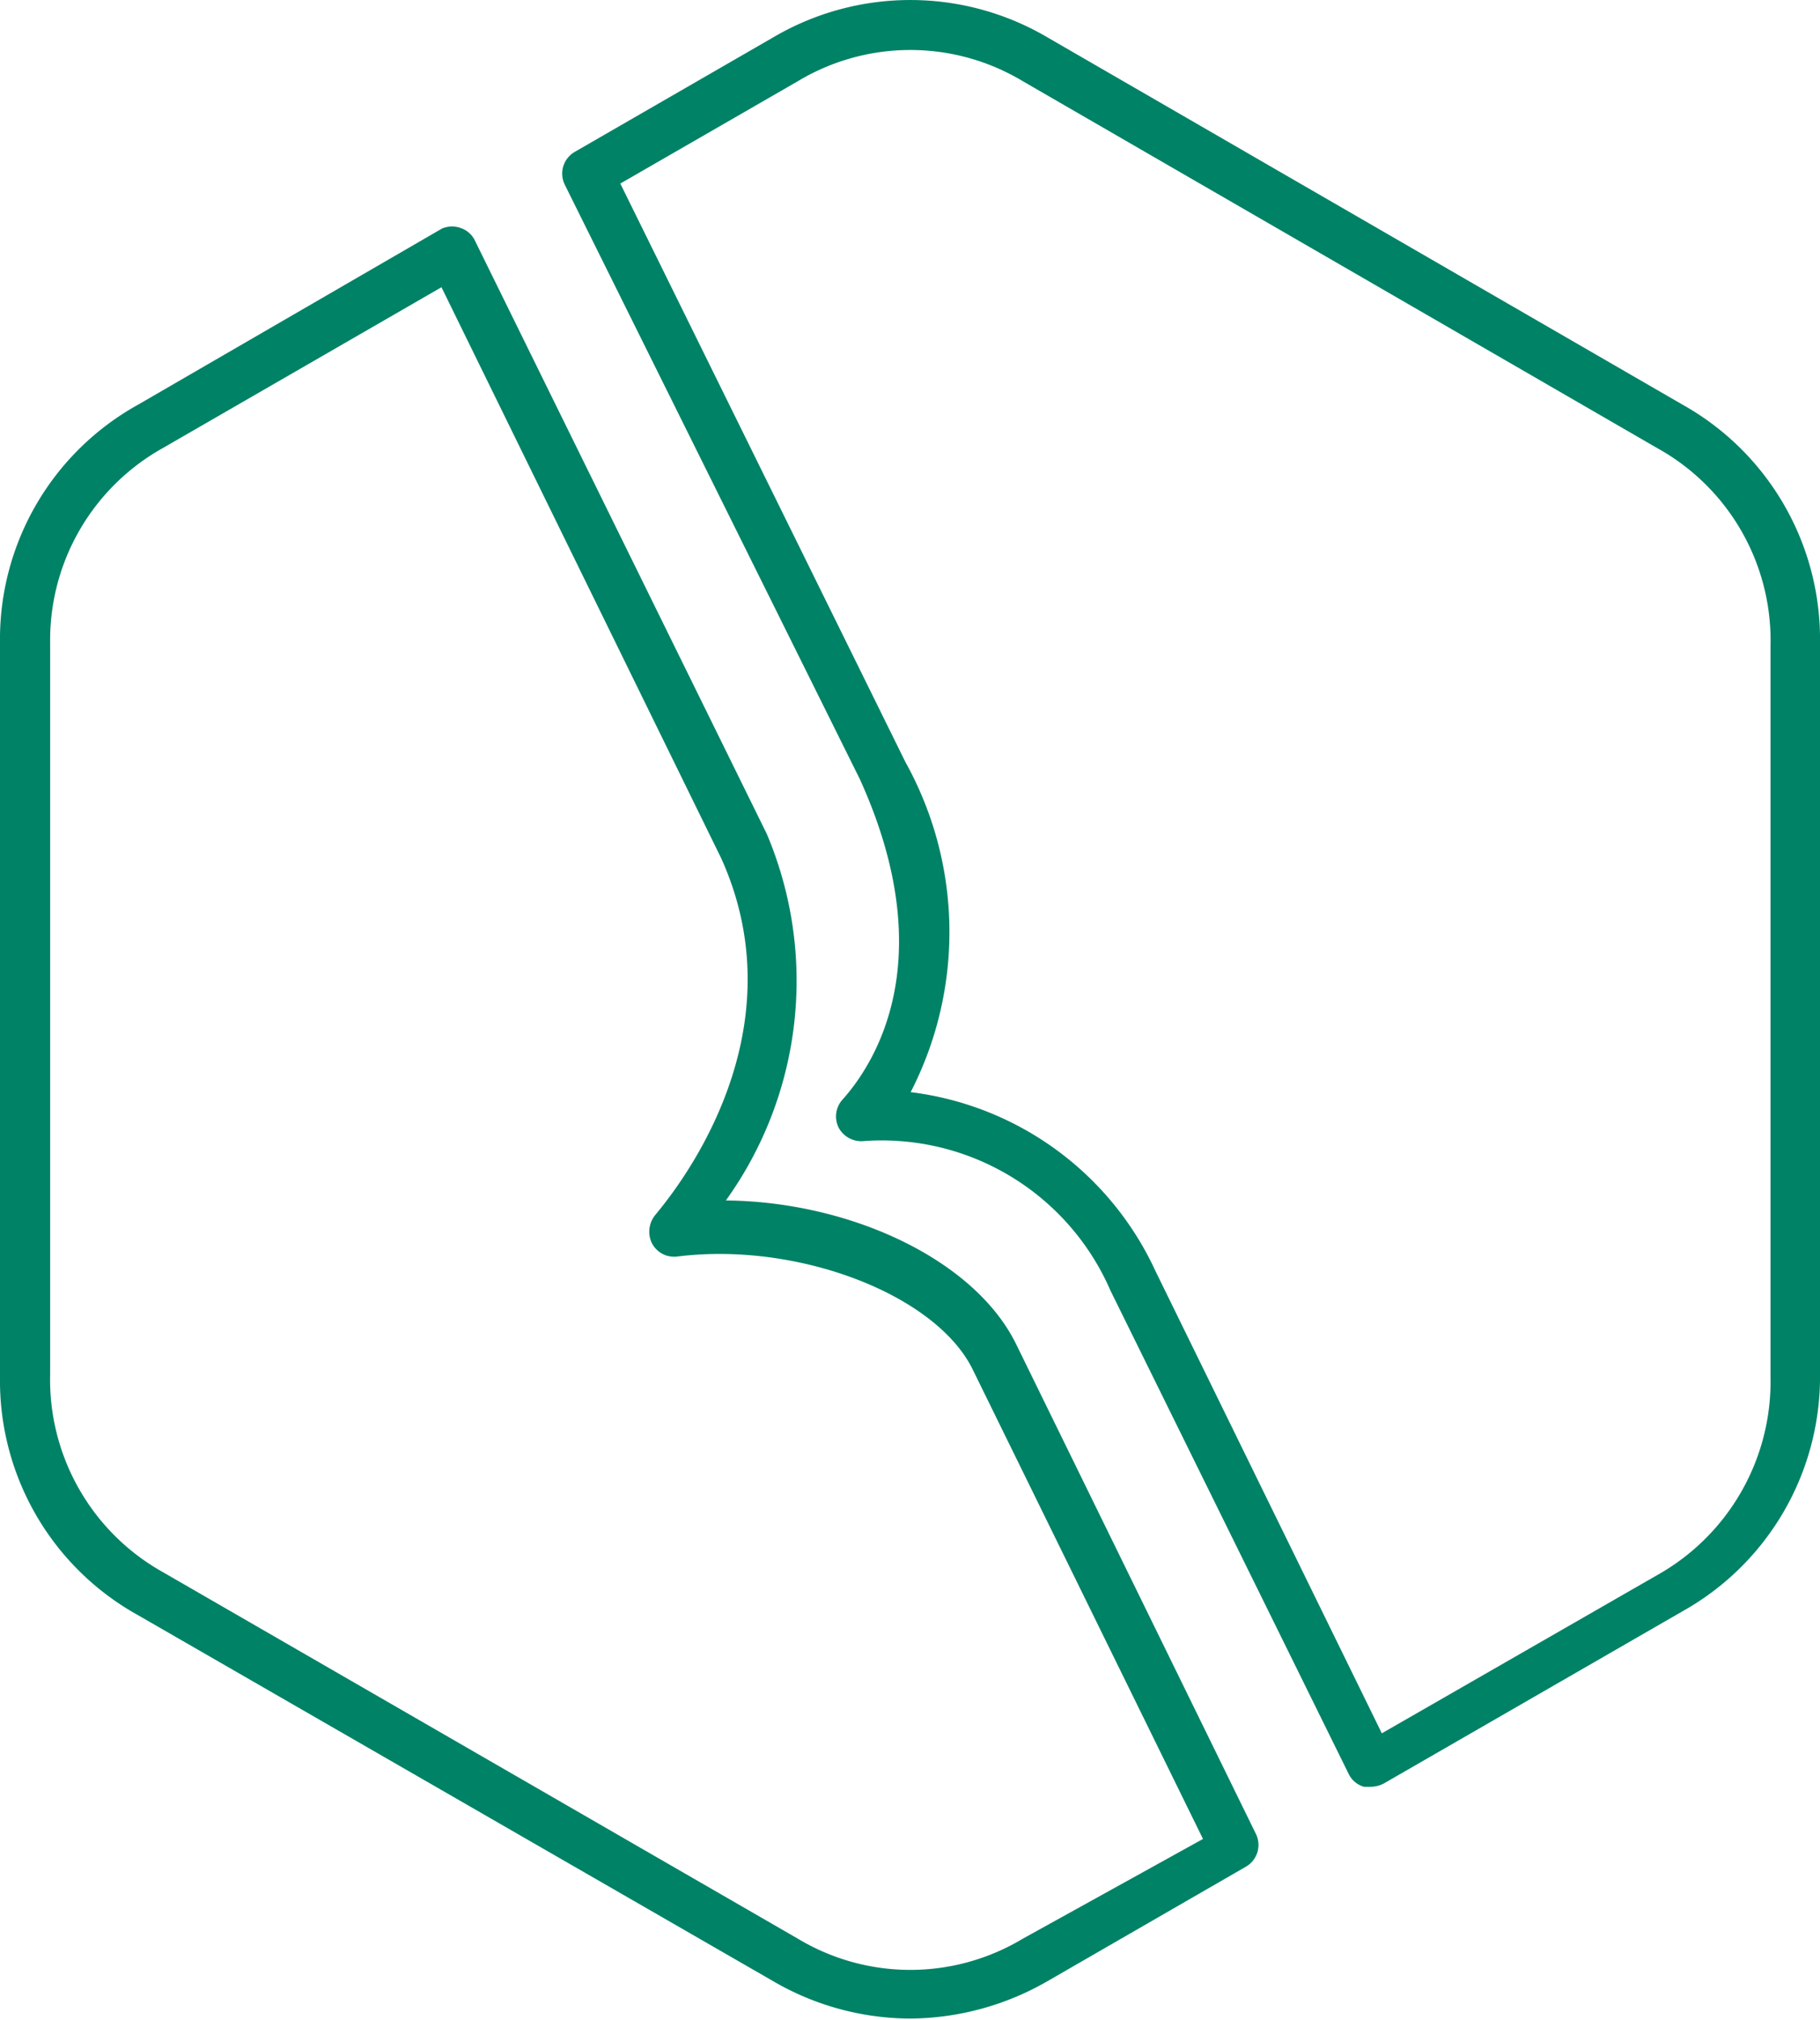
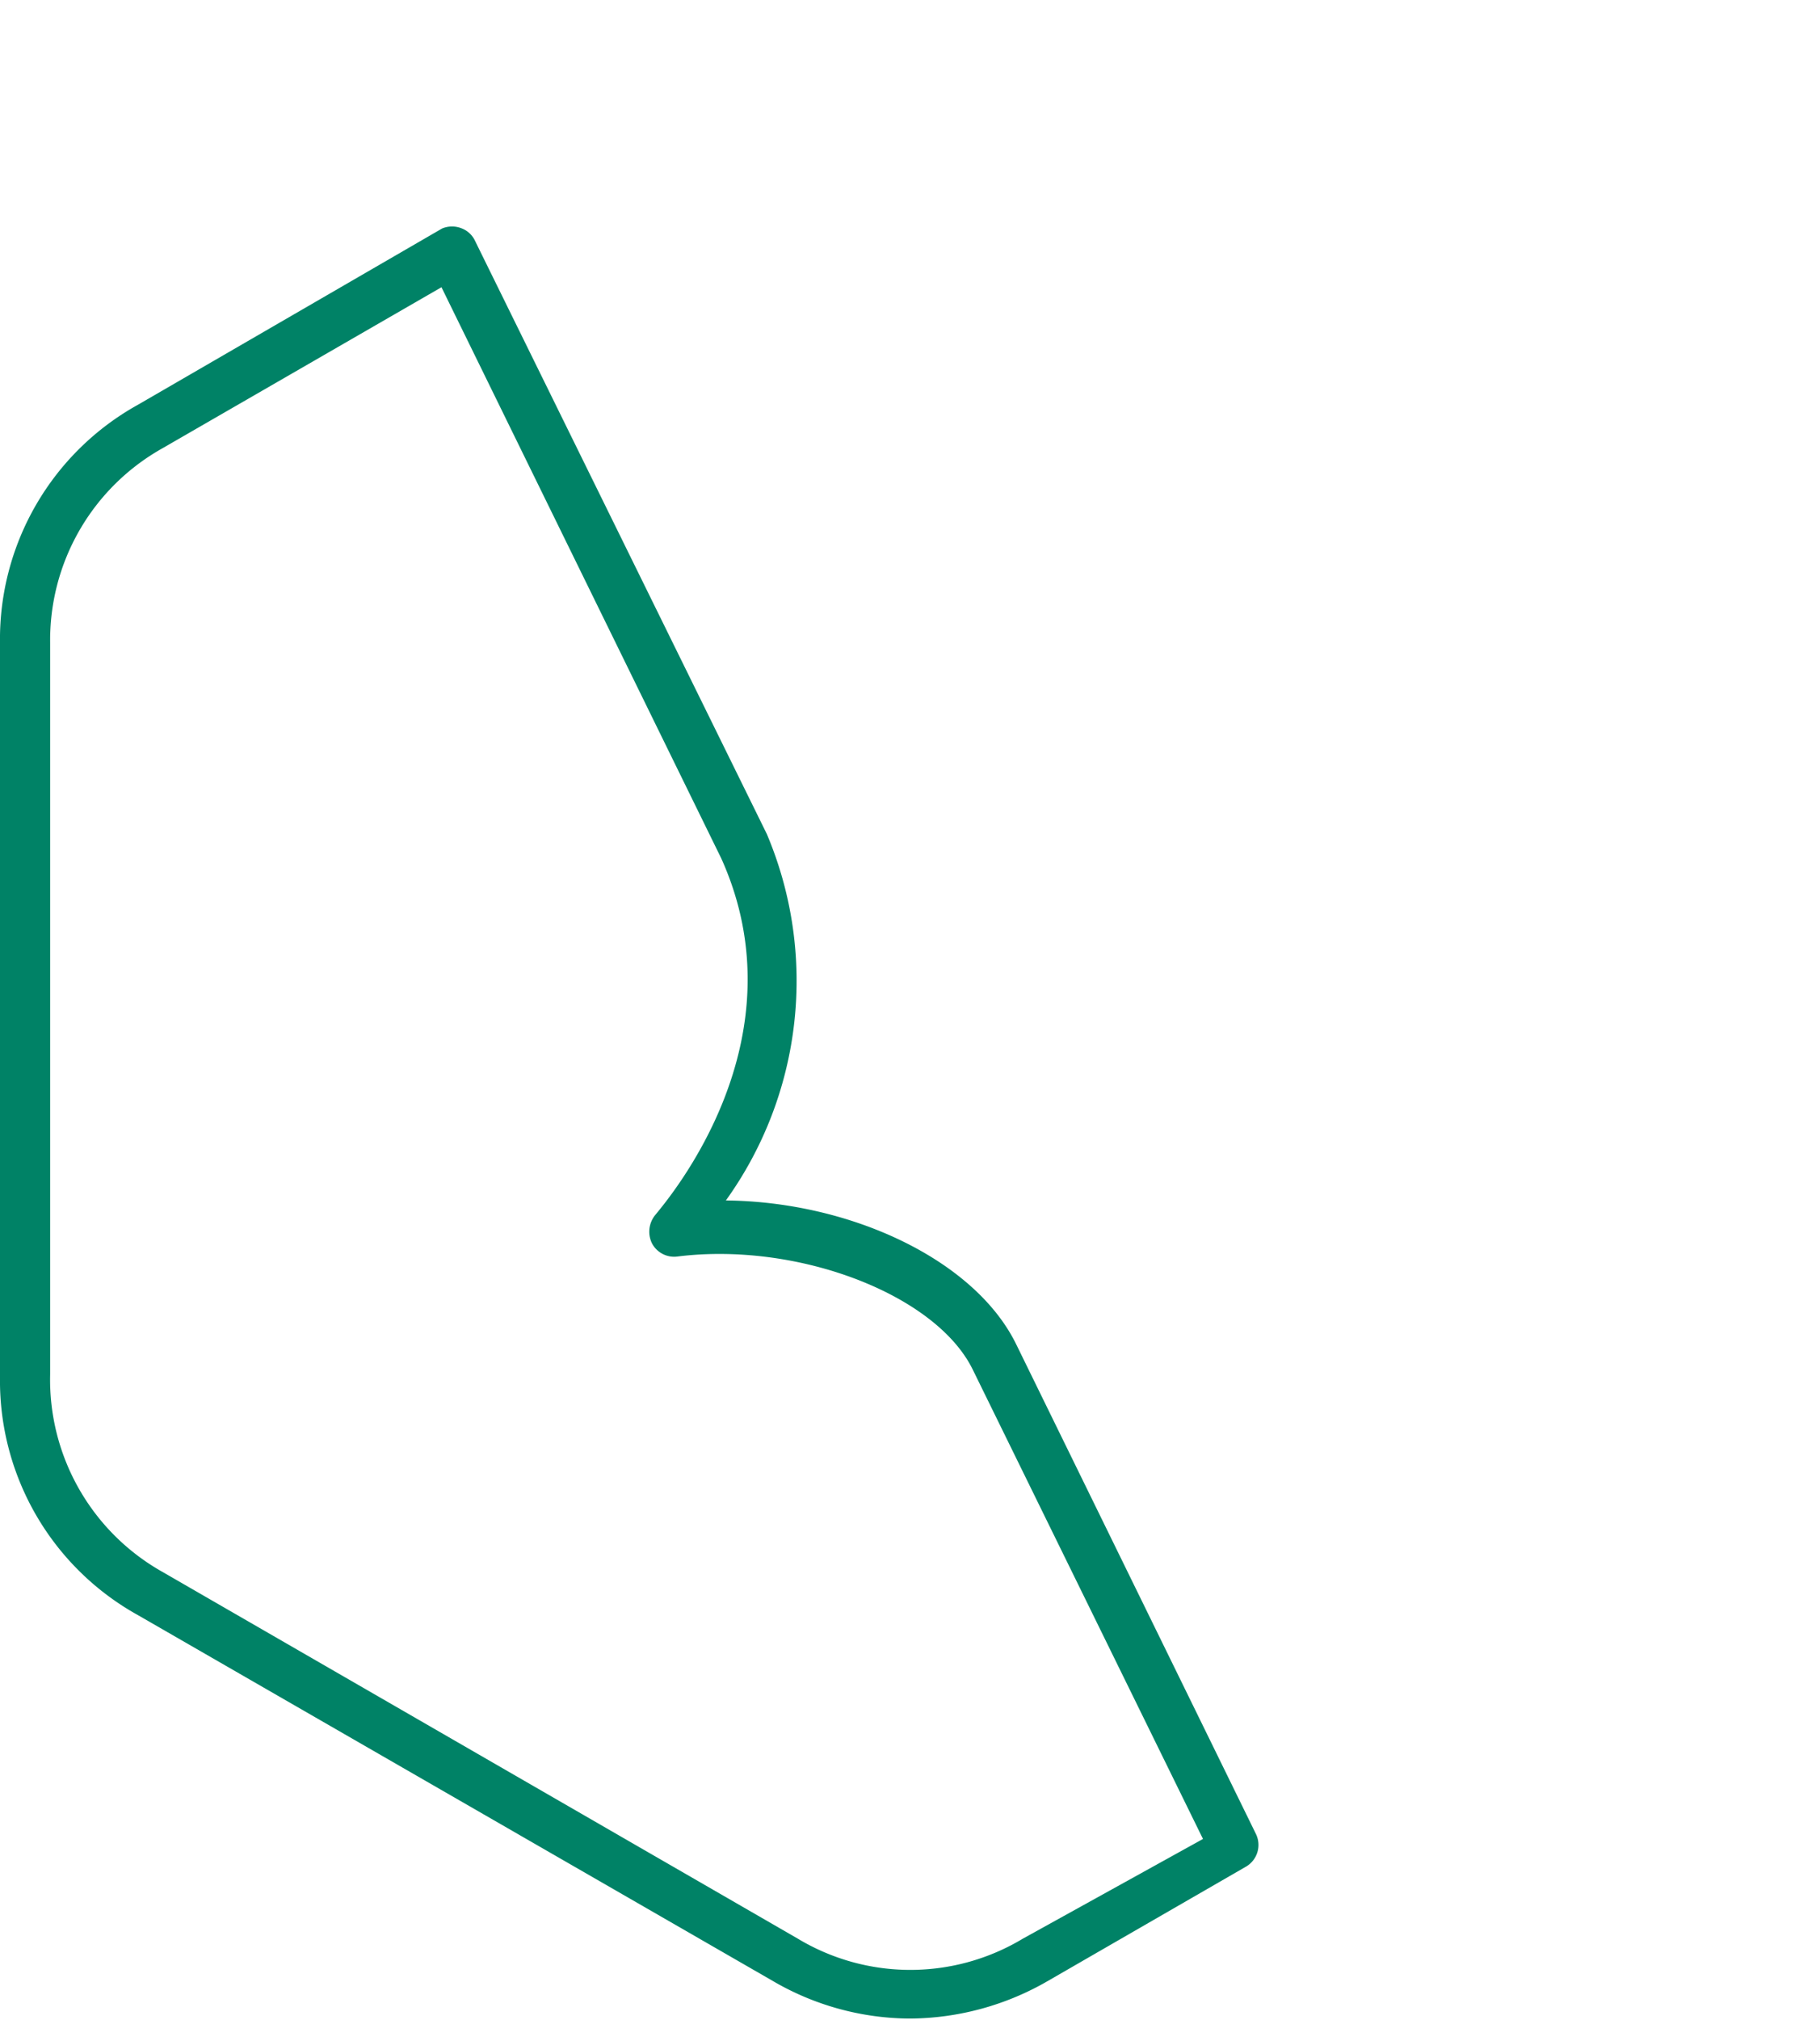
<svg xmlns="http://www.w3.org/2000/svg" viewBox="0 0 27.58 30.59">
  <defs>
    <style>.cls-1{fill:#008266;}</style>
  </defs>
  <g id="Layer_2" data-name="Layer 2">
    <g id="Layer_1-2" data-name="Layer 1">
      <g id="Layer_1-3" data-name="Layer_1">
        <path class="cls-1" d="M15.4,20.36c-.62-1.27-2.49-2.16-4.4-2.18a5.7,5.7,0,0,0,.62-5.55l-4.43-9A.37.37,0,0,0,7,3.46a.39.39,0,0,0-.3,0L2.09,6.13A4.06,4.06,0,0,0,0,9.74V20.85a4.06,4.06,0,0,0,2.09,3.61L11.71,30a4.15,4.15,0,0,0,2.08.57A4.22,4.22,0,0,0,15.88,30l3-1.73a.38.38,0,0,0,.15-.5Zm.1,9a3.31,3.31,0,0,1-3.41,0L2.47,23.81a3.34,3.34,0,0,1-1.71-3V9.74a3.33,3.33,0,0,1,1.7-2.95L6.69,4.35,10.93,13c1.24,2.75-.78,5.13-1,5.4a.4.4,0,0,0-.05.43.38.38,0,0,0,.38.2c1.82-.23,3.92.57,4.48,1.71l3.49,7.11Z" />
-         <path class="cls-1" d="M25.5,6.13,15.88.57a4.1,4.1,0,0,0-4.17,0l-3,1.73a.38.38,0,0,0-.15.5l4.47,9c1.24,2.73.23,4.3-.26,4.85a.38.38,0,0,0-.06.43.39.39,0,0,0,.39.2,3.78,3.78,0,0,1,3.73,2.27l3.61,7.32a.37.37,0,0,0,.23.19l.11,0a.45.45,0,0,0,.19-.05l4.53-2.61a4.07,4.07,0,0,0,2.08-3.61V9.74A4.07,4.07,0,0,0,25.5,6.13Zm1.33,14.72a3.36,3.36,0,0,1-1.71,3l-4.18,2.4-3.43-7a4.72,4.72,0,0,0-3.71-2.71,5.3,5.3,0,0,0-.08-5L9.4,2.78l2.69-1.55a3.31,3.31,0,0,1,3.41,0l9.62,5.56a3.33,3.33,0,0,1,1.71,3Z" />
      </g>
    </g>
  </g>
</svg>